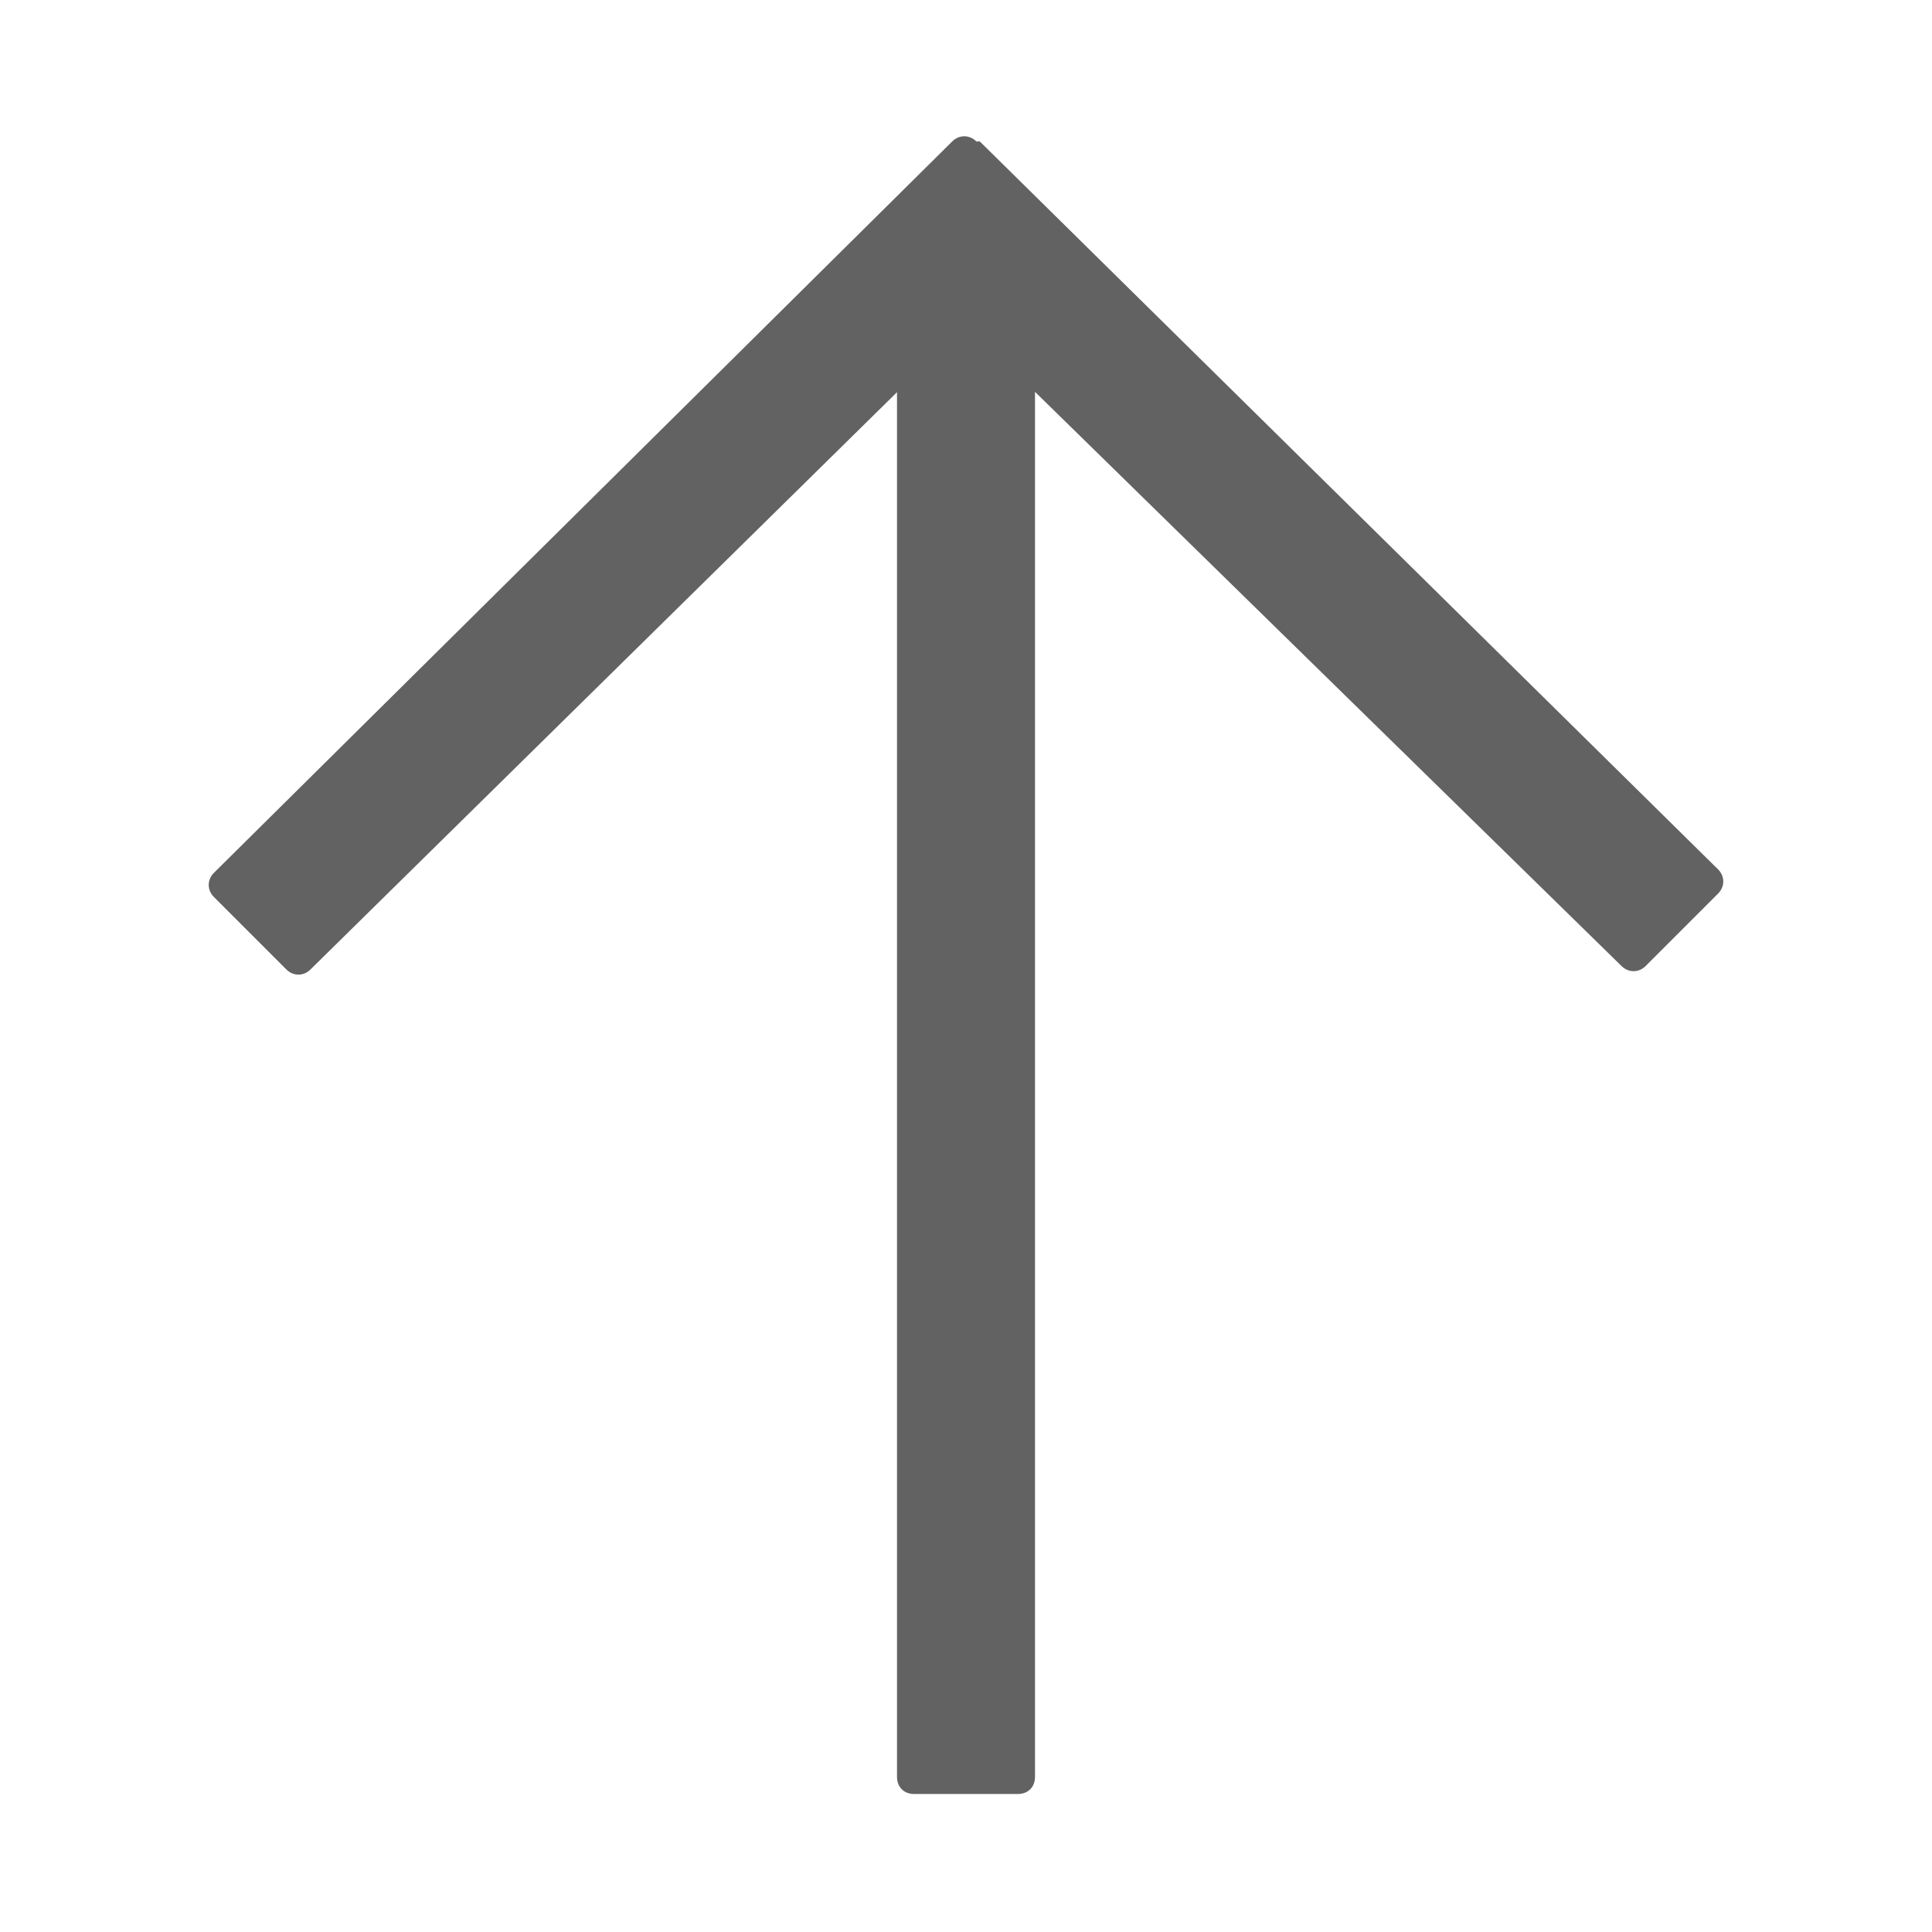
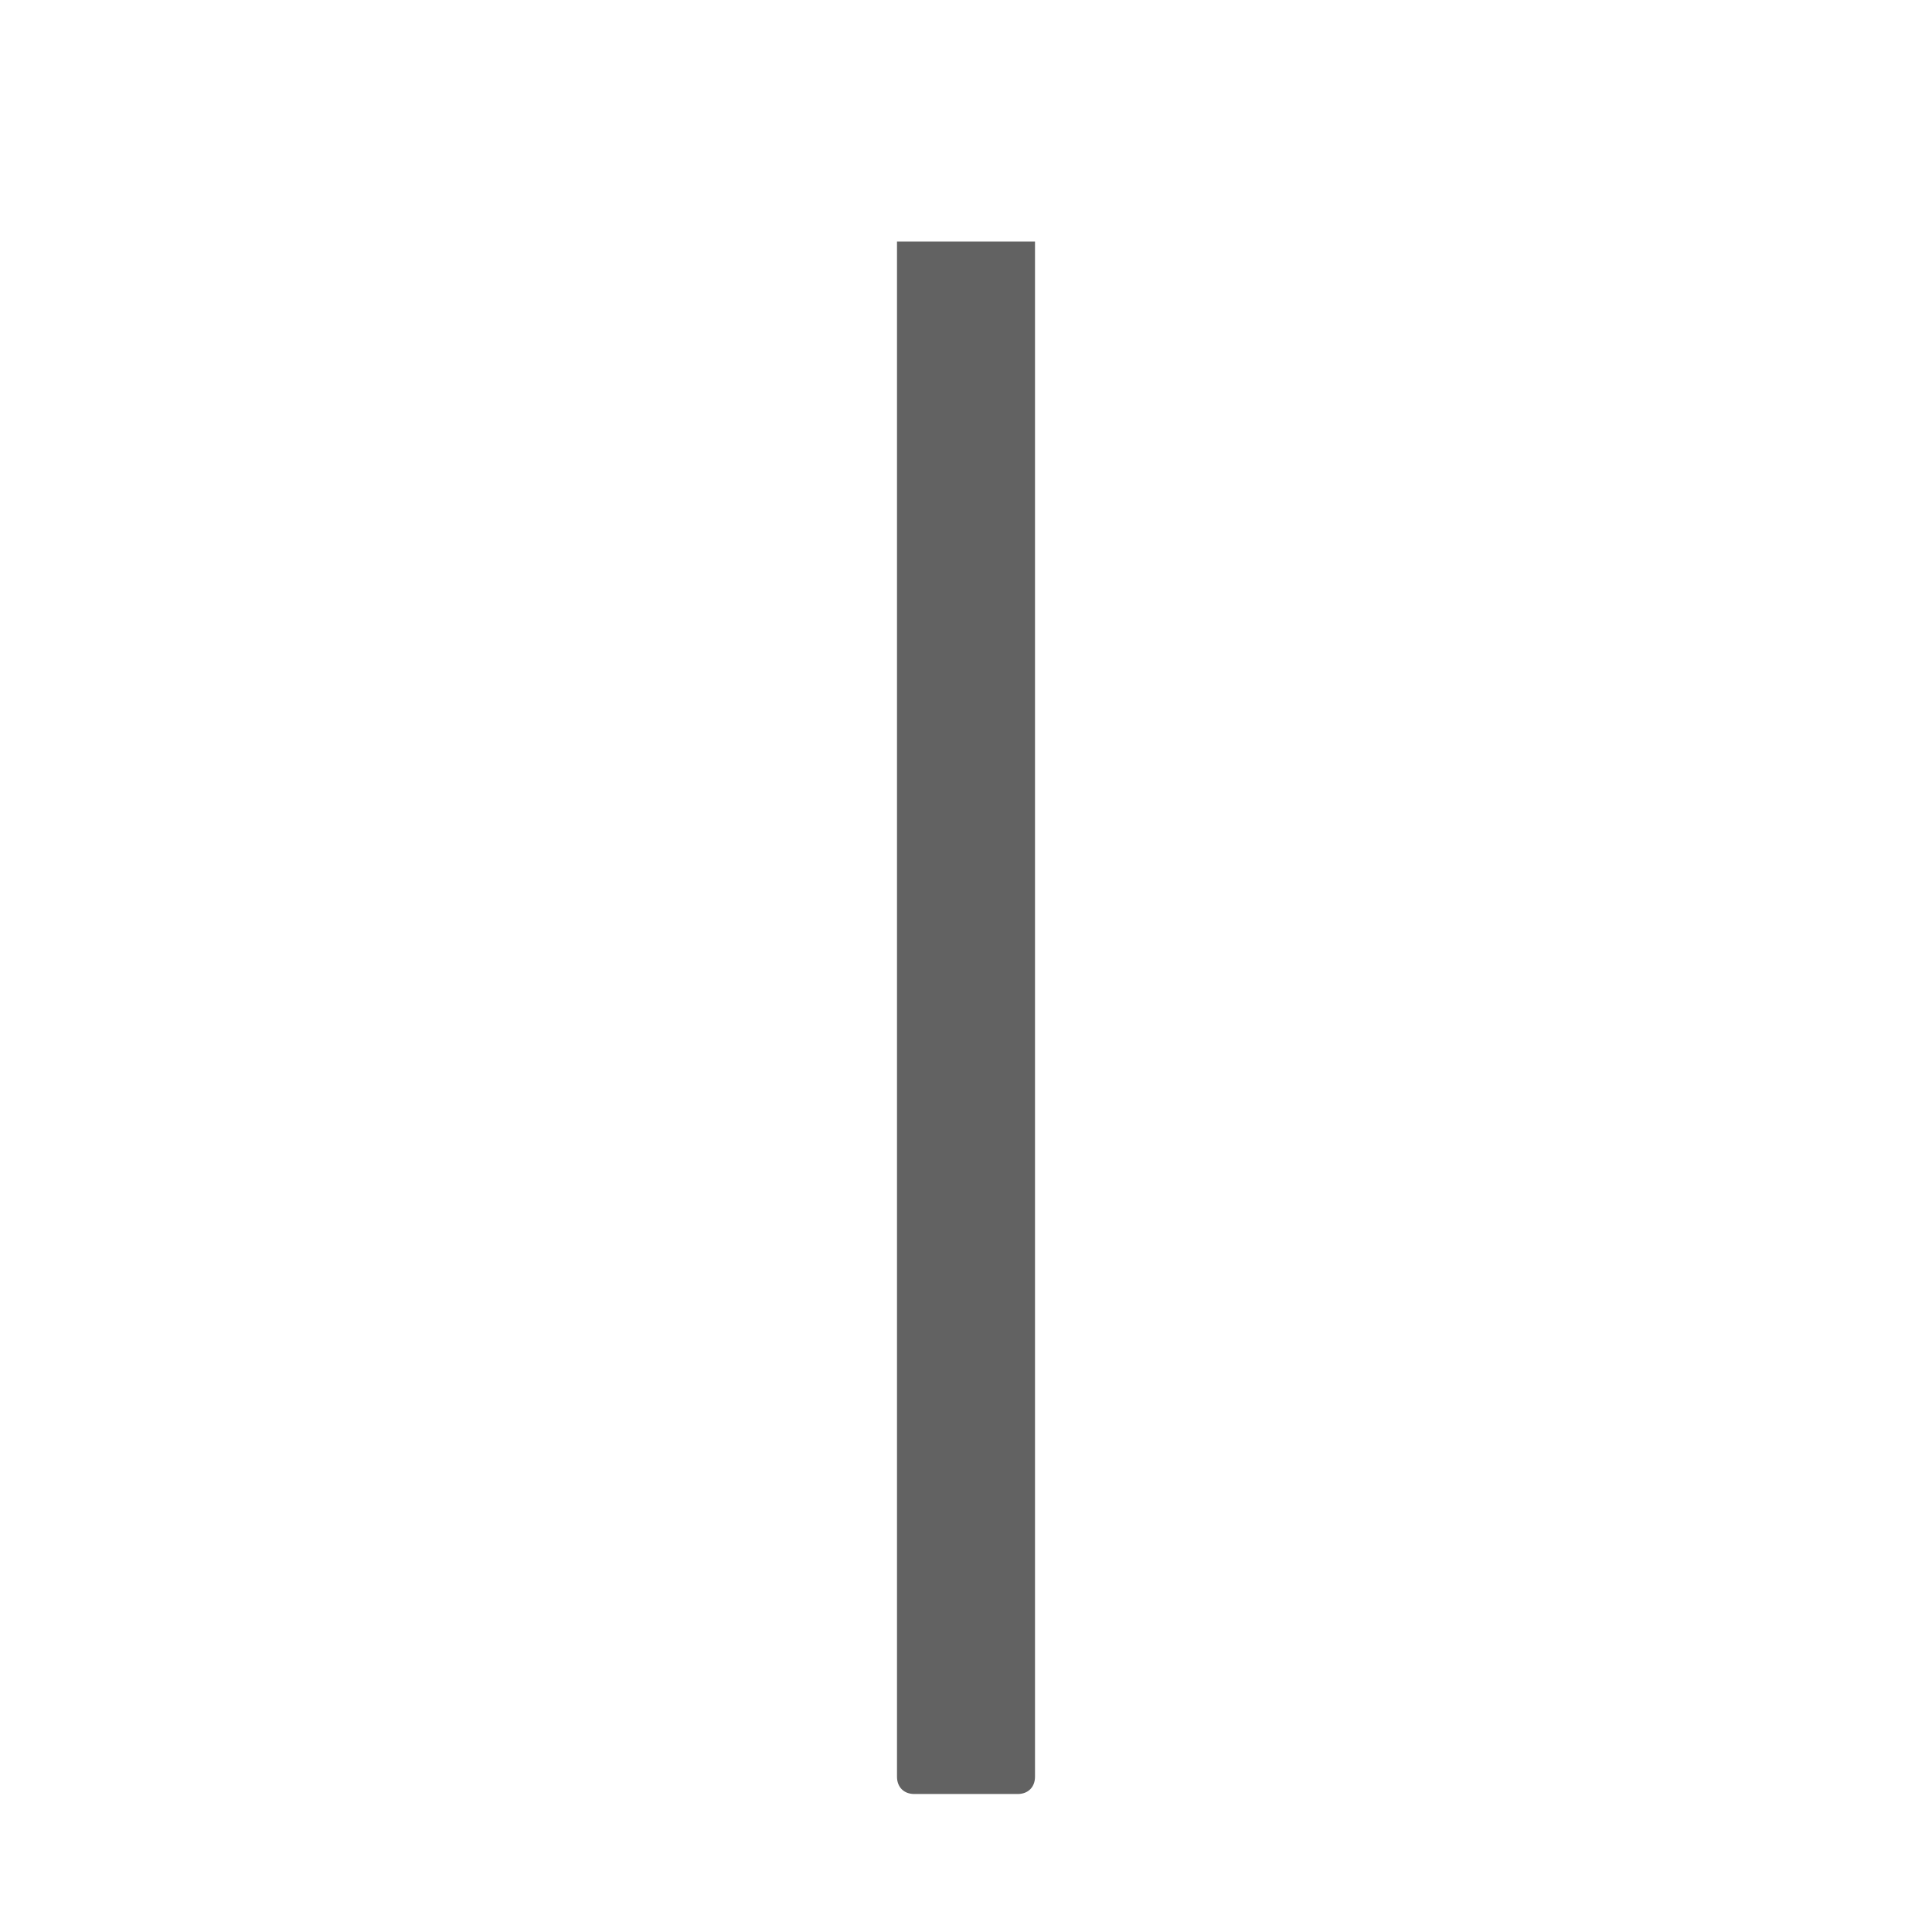
<svg xmlns="http://www.w3.org/2000/svg" id="a" data-name="Icon_Interface_インターフェイス" width="56" height="56" viewBox="0 0 56 56">
  <style>@media(forced-colors:active){@media(prefers-color-scheme:dark){[fill]:not([fill="none"]){fill:#fff!important}}@media(prefers-color-scheme:light){[fill]:not([fill="none"]){fill:#000!important}}}</style>
  <g>
-     <path d="M28.4,4.1l21.4,21.1c.2.2.2.5,0,.7l-2.1,2.1c-.2.2-.5.2-.7,0L28,9.4,9,28.1c-.2.2-.5.2-.7,0l-2.1-2.1c-.2-.2-.2-.5,0-.7L27.6,4.1c.2-.2.5-.2.7,0Z" fill="#626262" stroke-width="0" />
    <path d="M26,7h4v44.5c0,.3-.2.5-.5.5h-3c-.3,0-.5-.2-.5-.5V7Z" fill="#626262" stroke-width="0" />
  </g>
-   <rect x="0" y="0" width="56" height="56" transform="translate(56 56) rotate(-180)" fill="none" stroke-width="0" />
</svg>